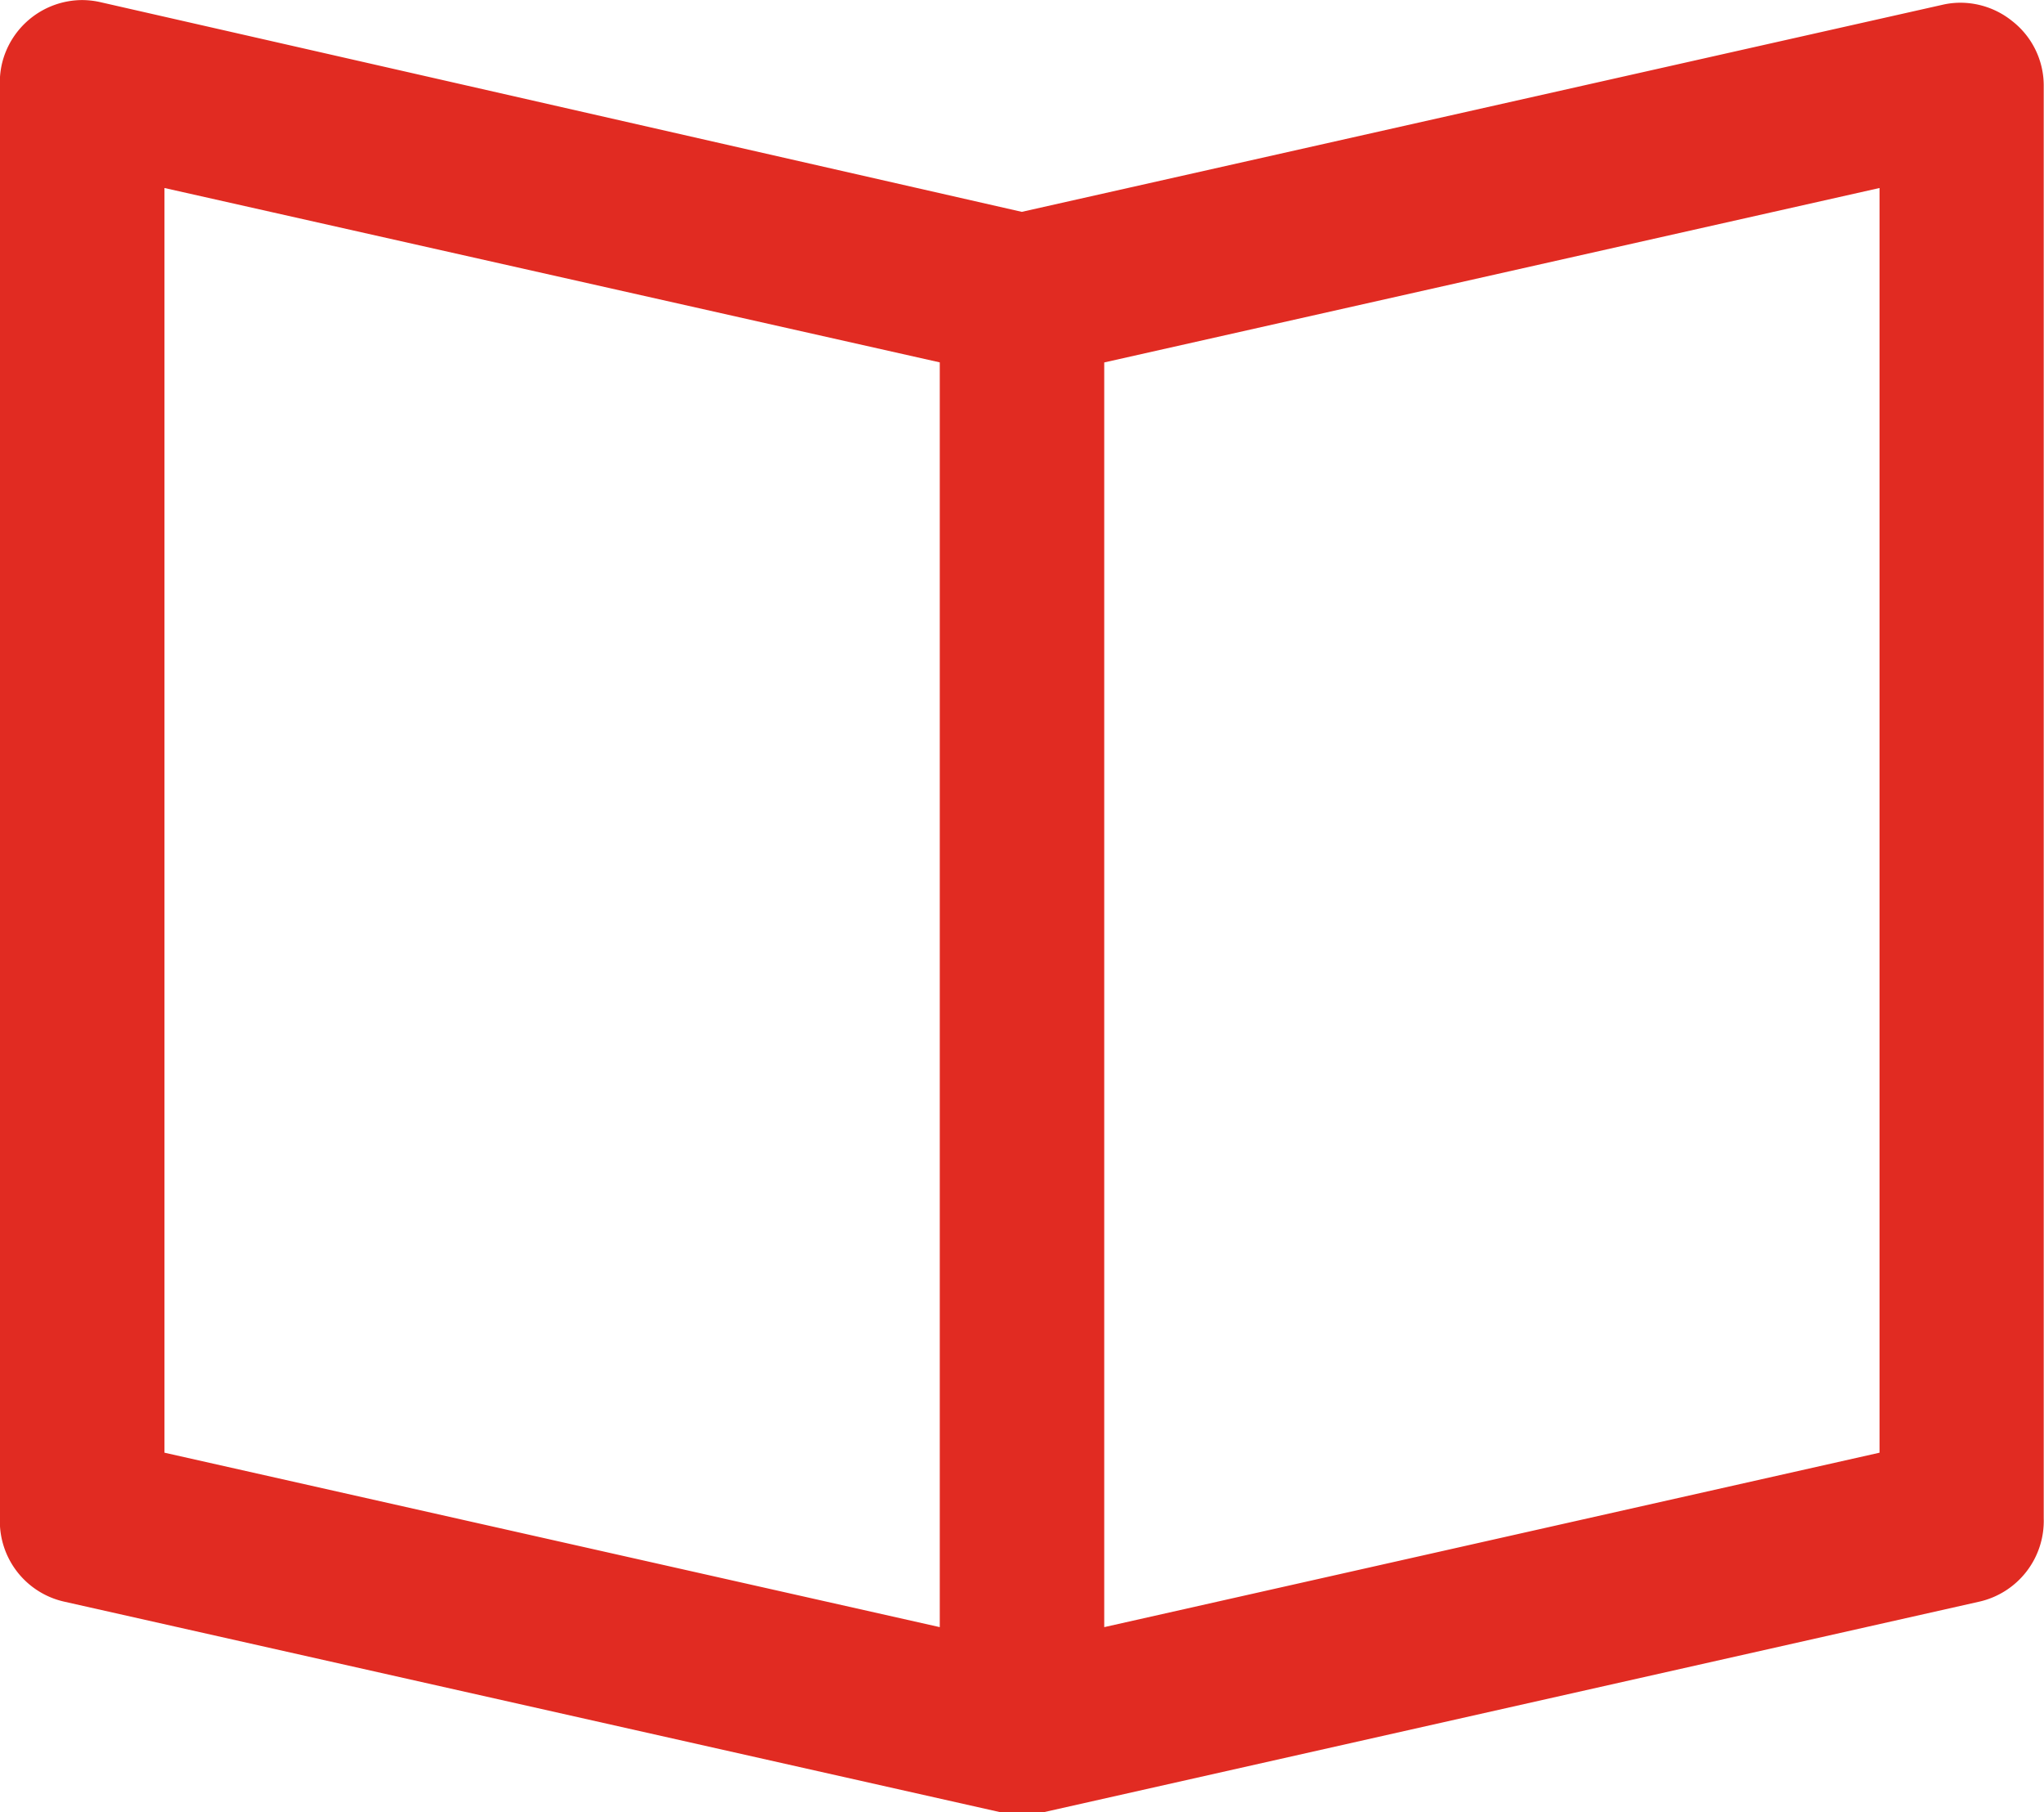
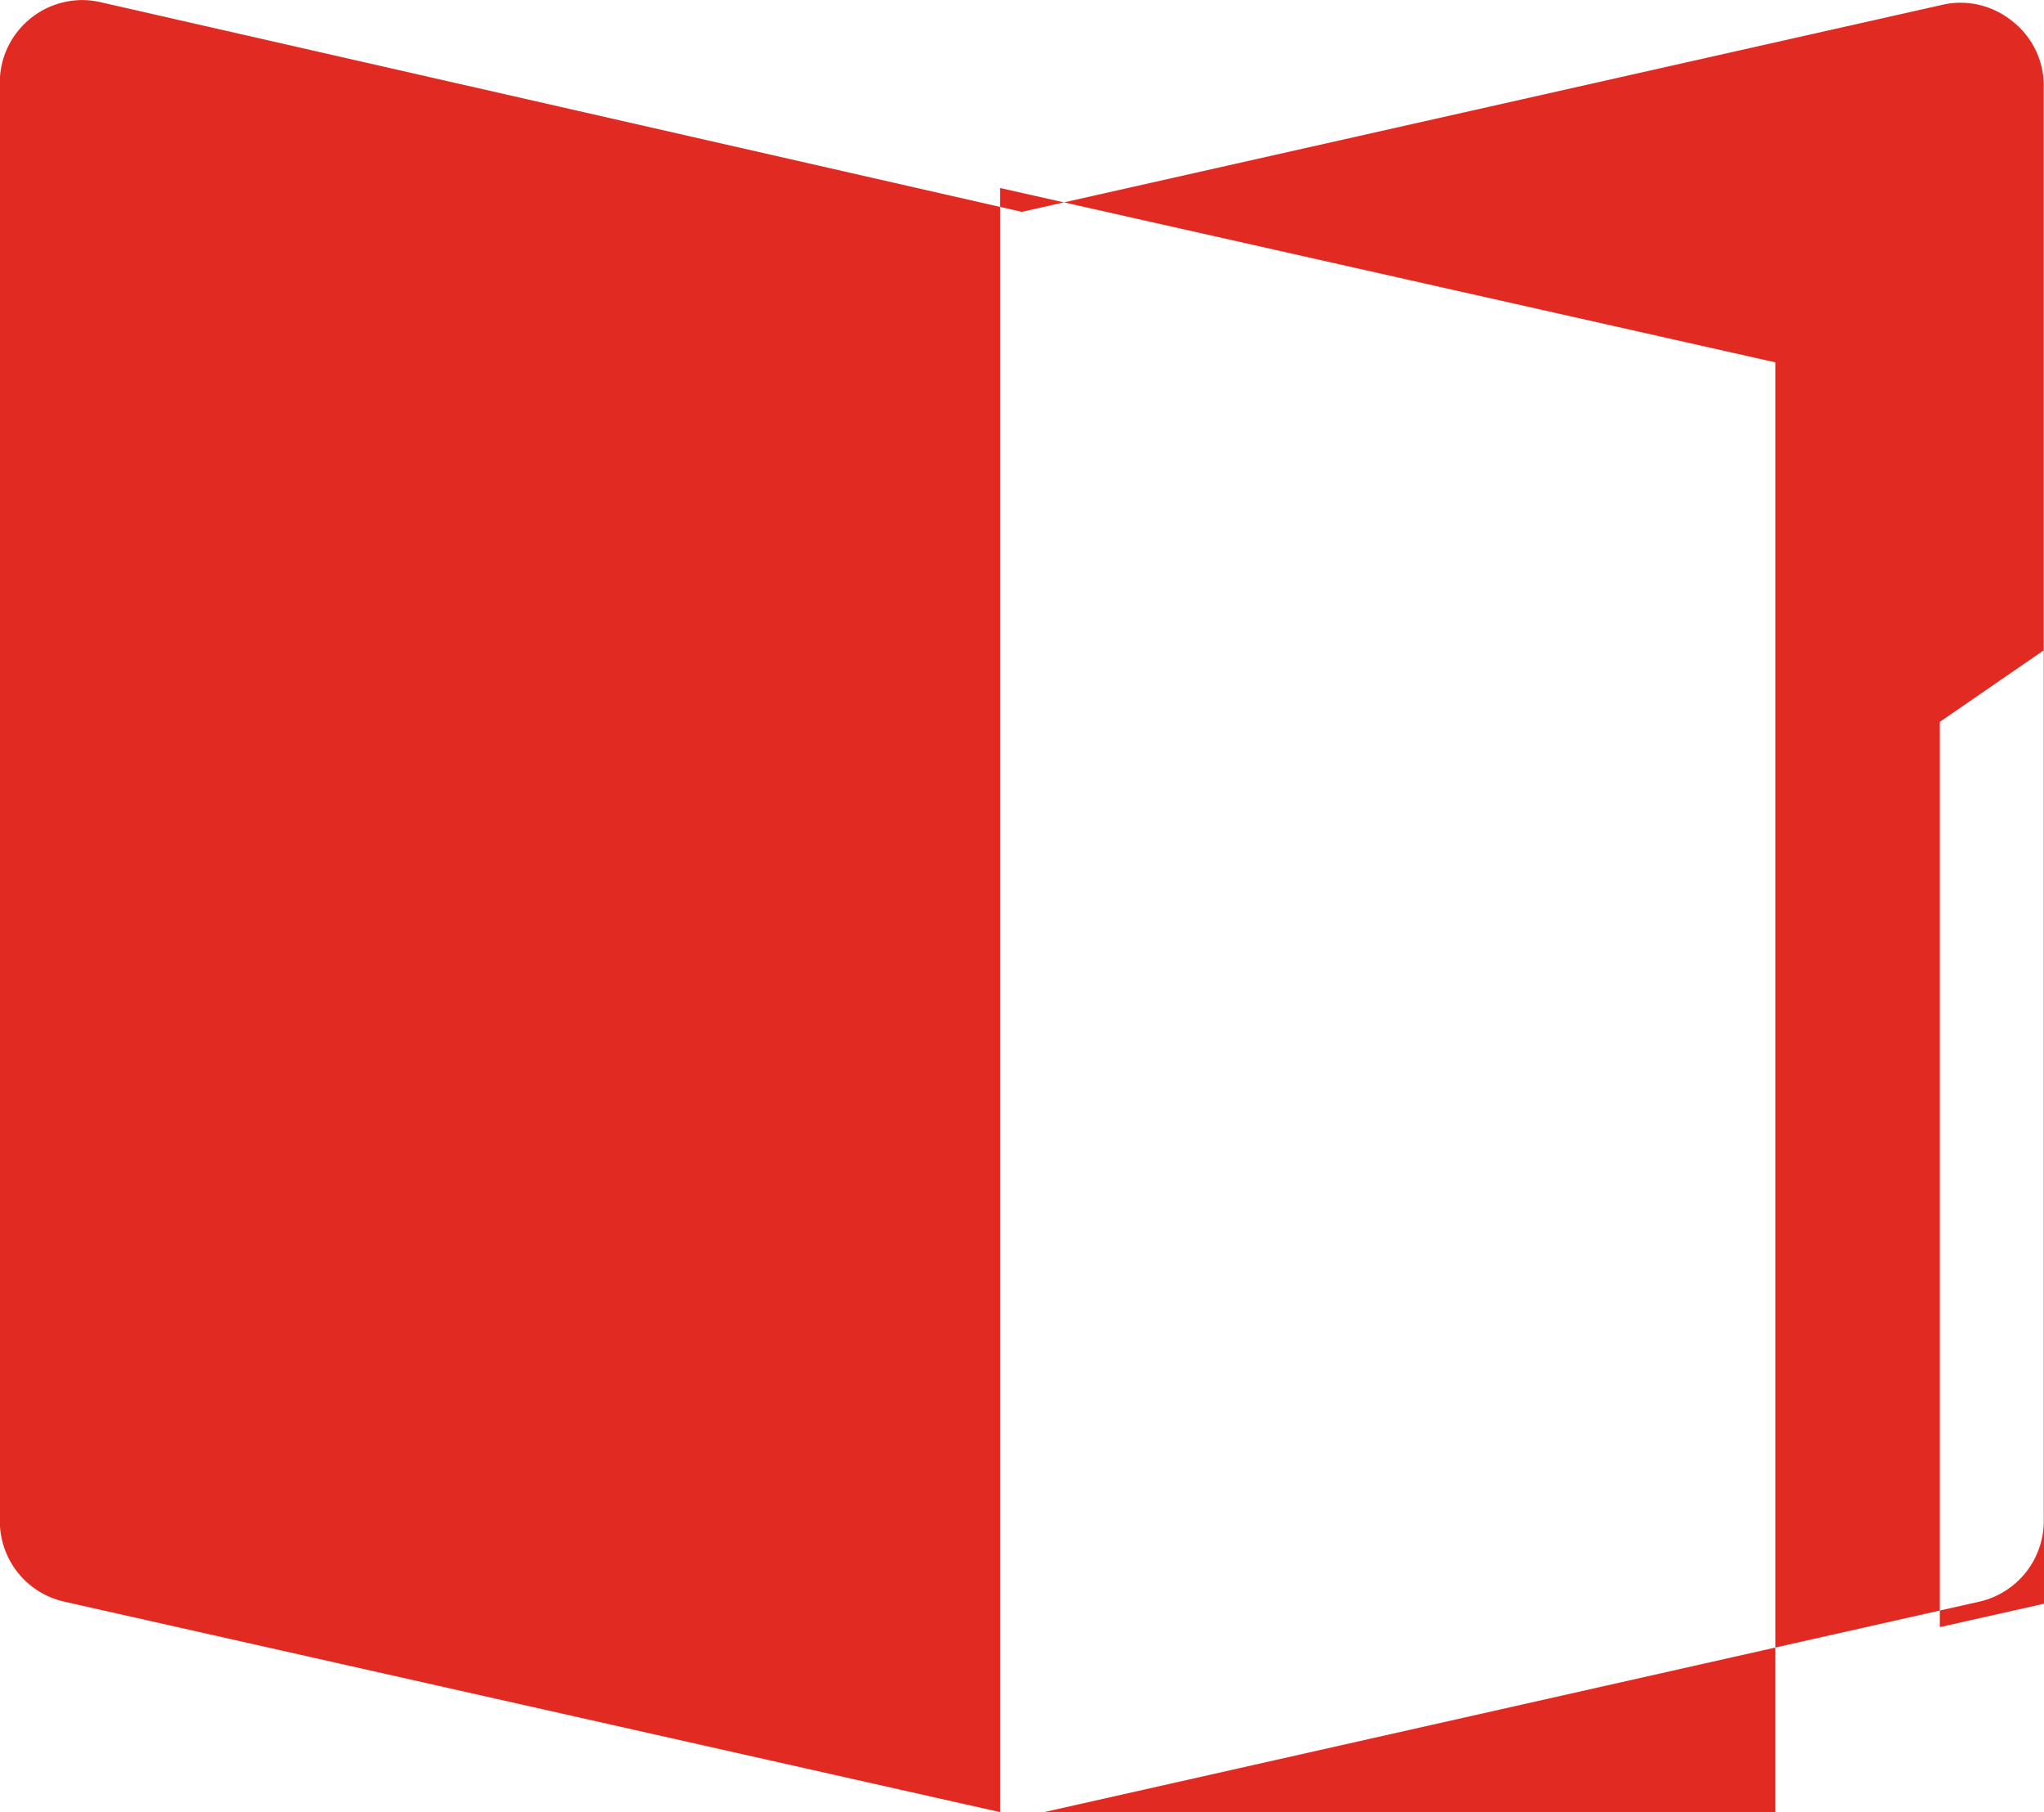
<svg xmlns="http://www.w3.org/2000/svg" width="30" height="26.594" viewBox="0 0 30 26.594">
  <defs>
    <style>
      .cls-1 {
        fill: #e12b22;
      }
    </style>
  </defs>
-   <path id="パス_89" data-name="パス 89" class="cls-1" d="M-57.06,8.9-70.8,5.81a1.21,1.21,0,0,1-.94-1.207V-16.444a1.23,1.23,0,0,1,.029-.308,1.215,1.215,0,0,1,1.175-.941,1.23,1.23,0,0,1,.268.03l13.527,3.078,13.527-3.042a1.175,1.175,0,0,1,.25-.027,1.213,1.213,0,0,1,.759.269,1.2,1.2,0,0,1,.463.946V4.59a1.215,1.215,0,0,1-.941,1.22L-56.416,8.9ZM-69.324,3.625l11.379,2.56V-12.376l-11.379-2.559Zm13.793-16V6.185l11.379-2.56v-18.56Z" transform="translate(71.738 17.694)" />
+   <path id="パス_89" data-name="パス 89" class="cls-1" d="M-57.06,8.9-70.8,5.81a1.21,1.21,0,0,1-.94-1.207V-16.444a1.23,1.23,0,0,1,.029-.308,1.215,1.215,0,0,1,1.175-.941,1.23,1.23,0,0,1,.268.03l13.527,3.078,13.527-3.042a1.175,1.175,0,0,1,.25-.027,1.213,1.213,0,0,1,.759.269,1.2,1.2,0,0,1,.463.946V4.59a1.215,1.215,0,0,1-.941,1.22L-56.416,8.9Zl11.379,2.56V-12.376l-11.379-2.559Zm13.793-16V6.185l11.379-2.56v-18.56Z" transform="translate(71.738 17.694)" />
</svg>